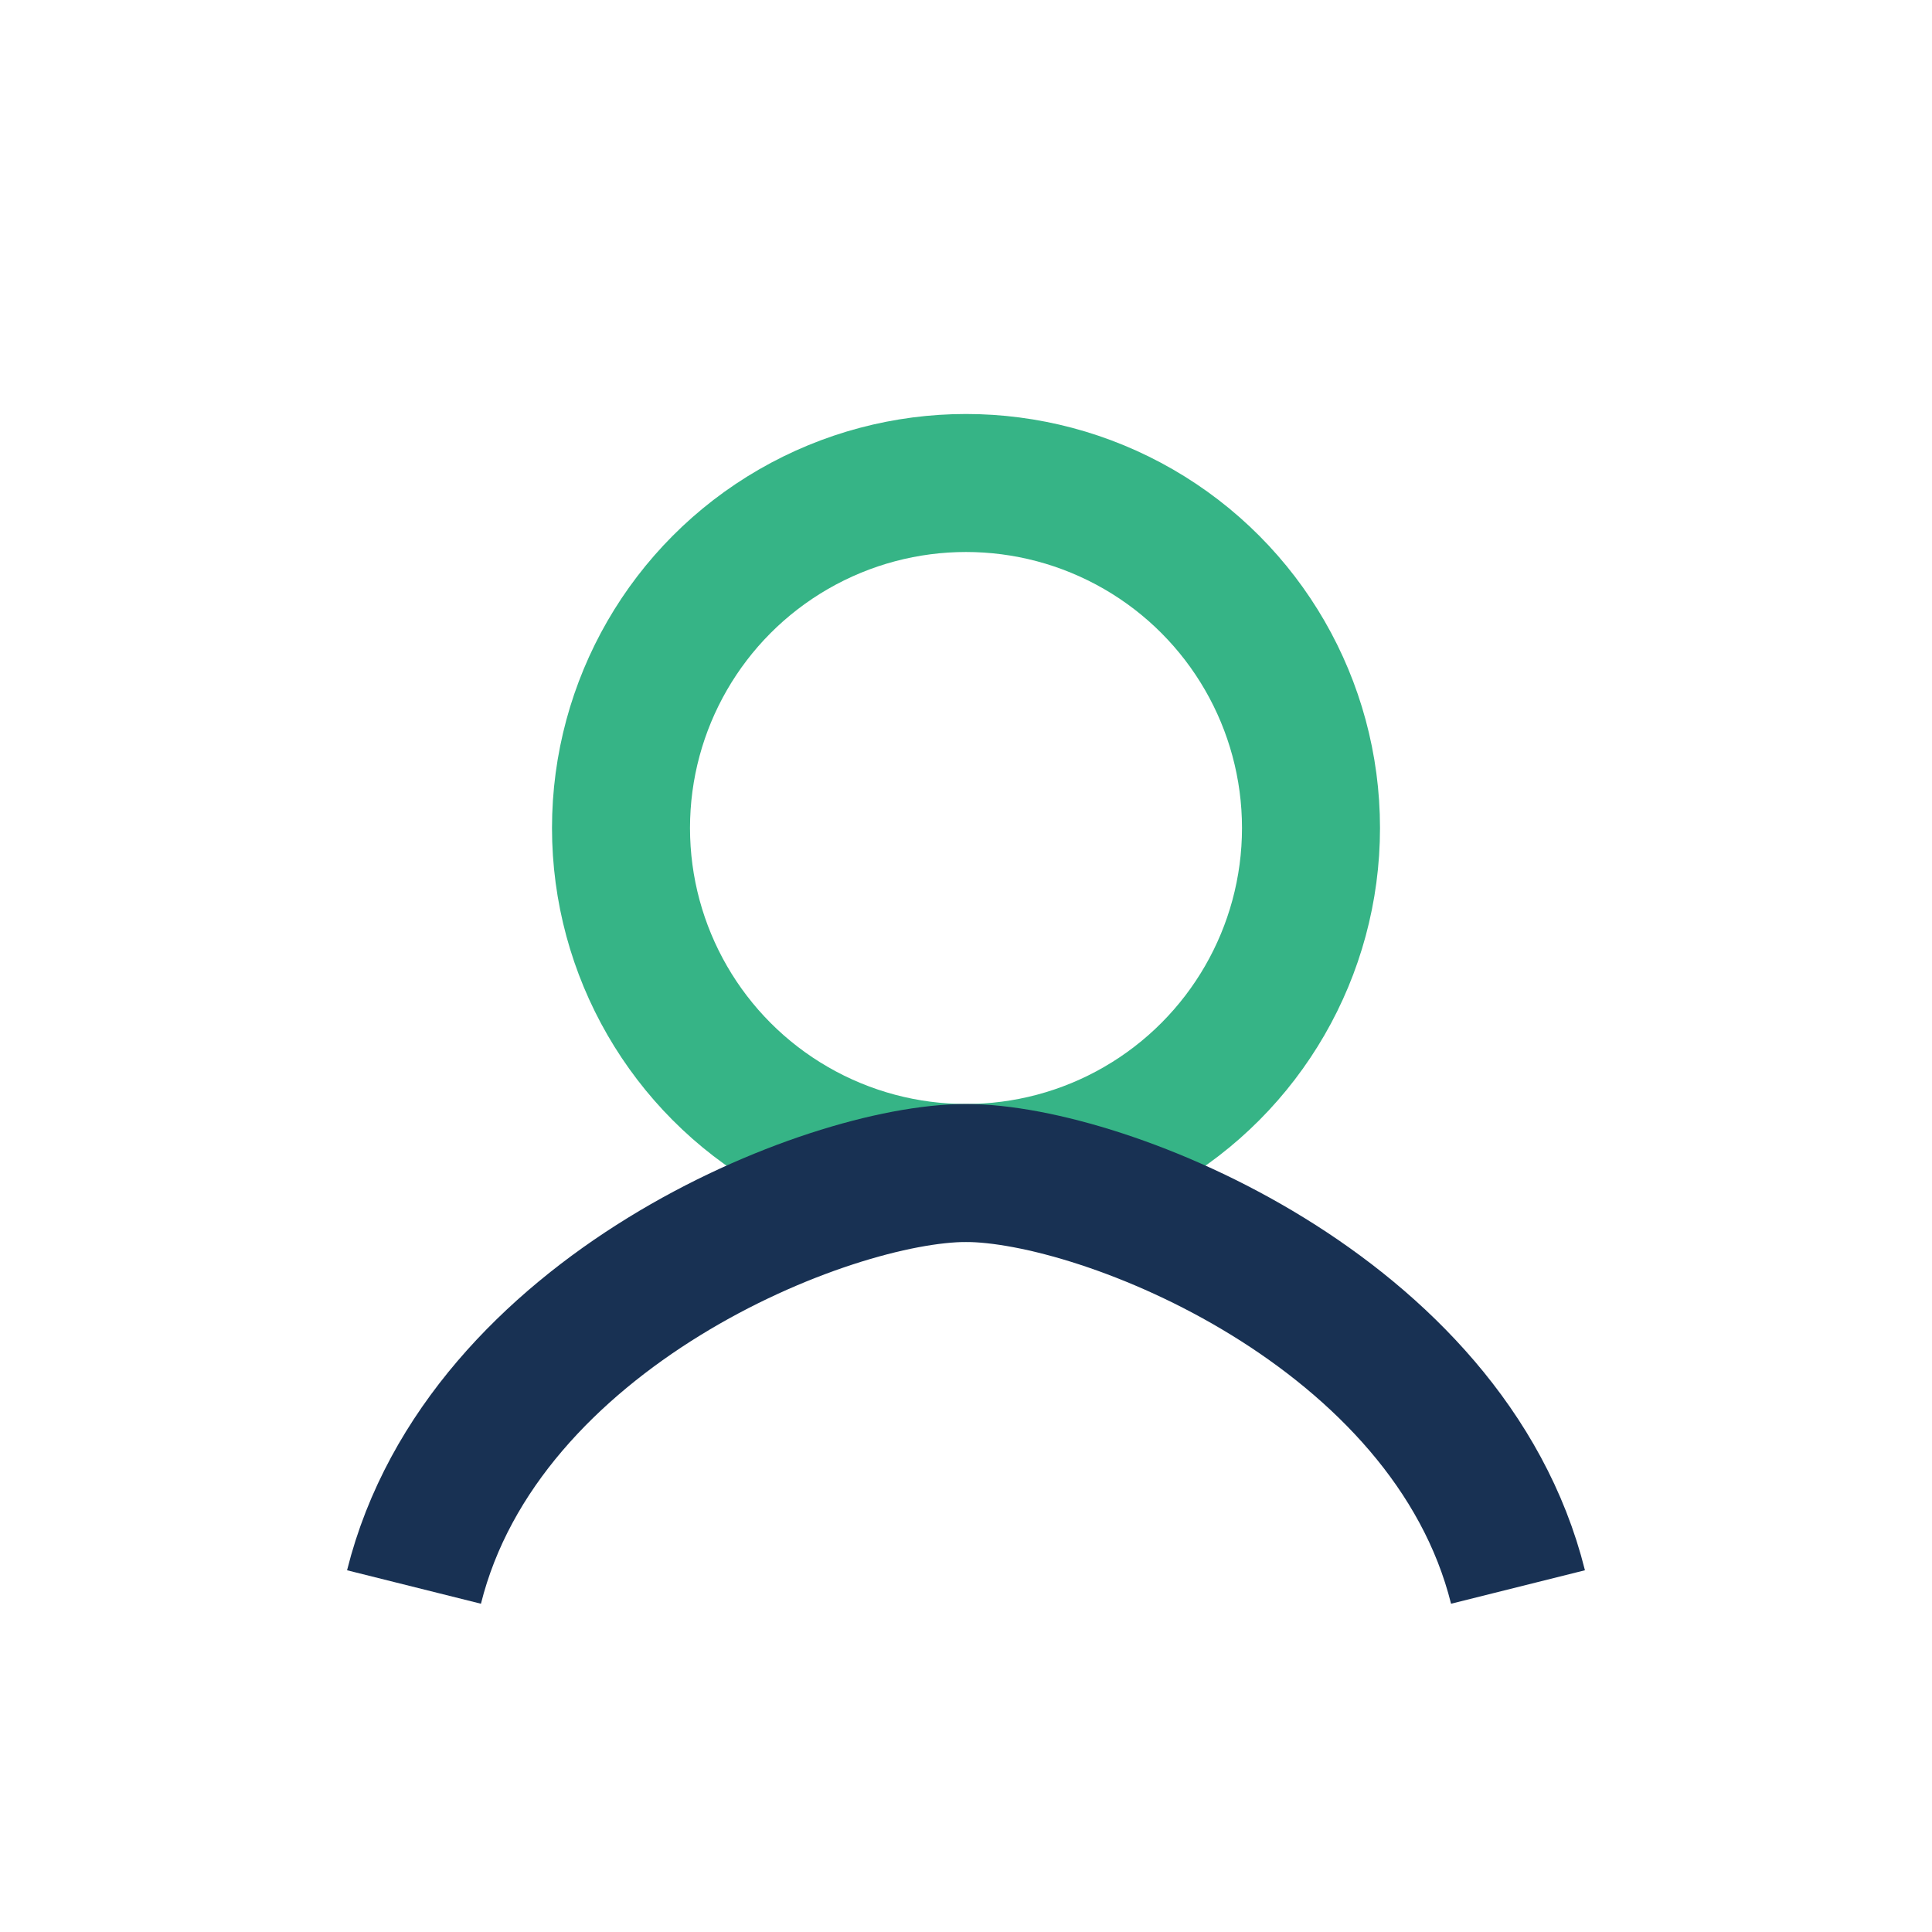
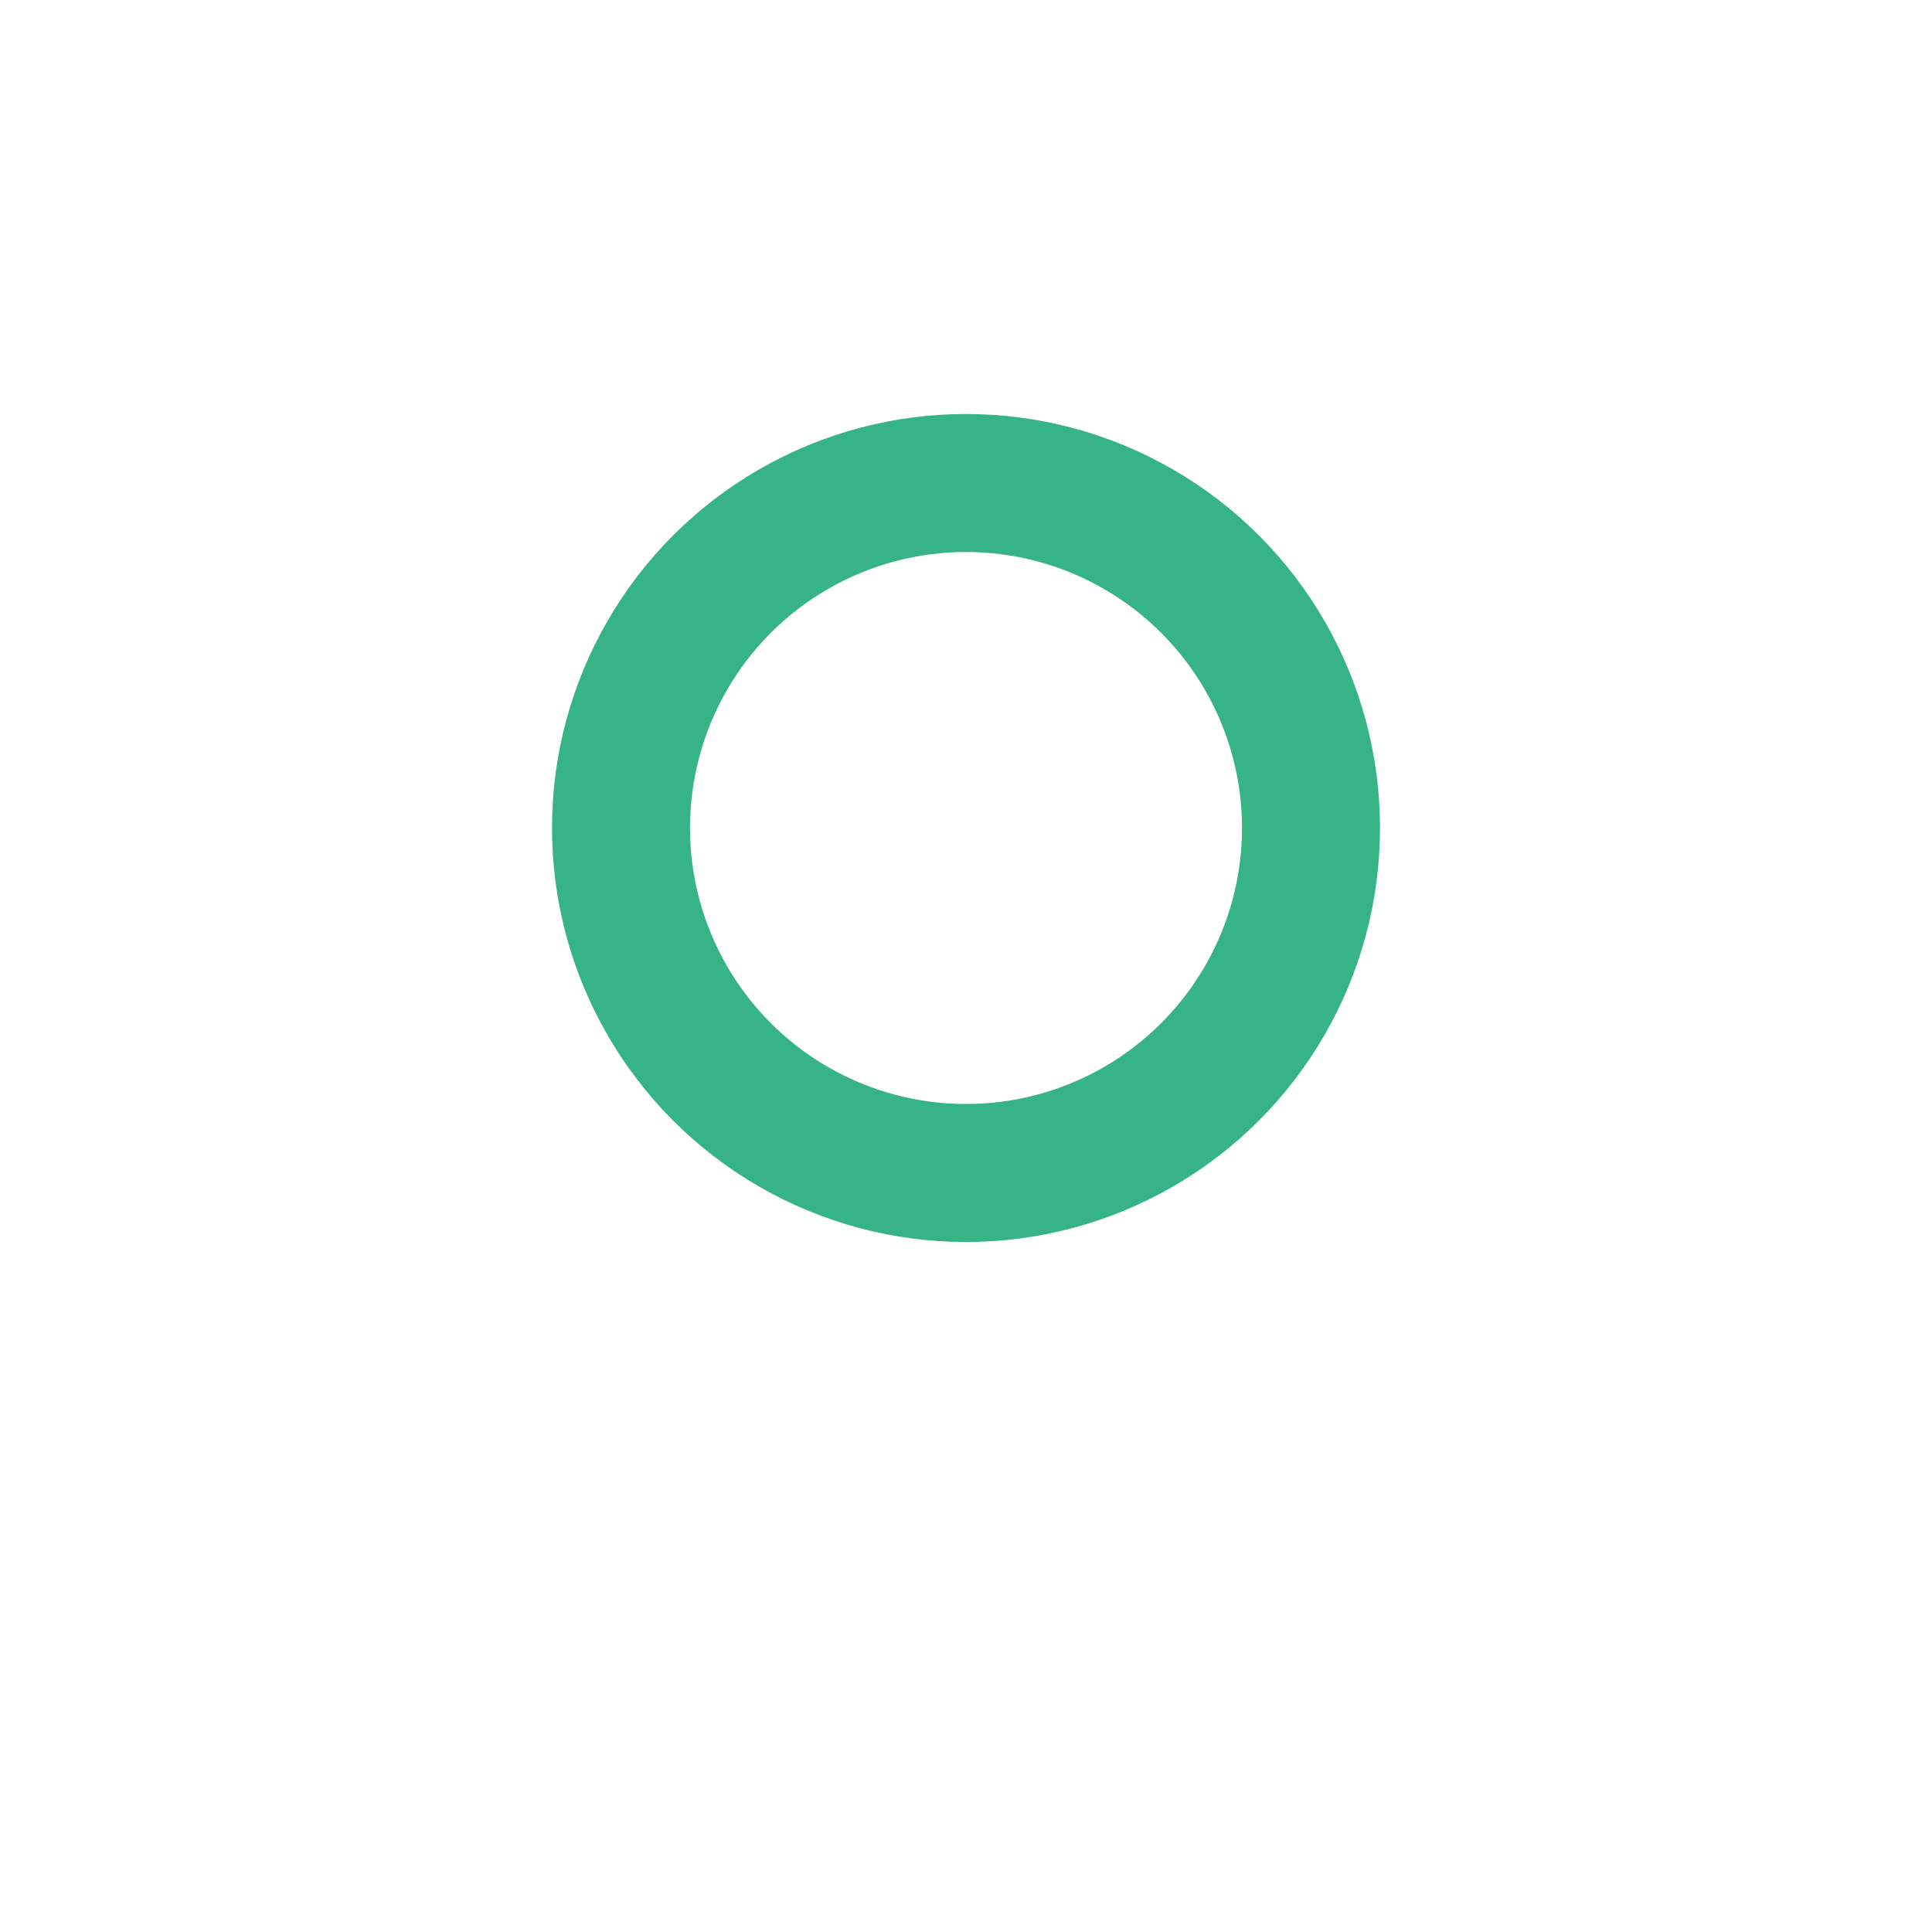
<svg xmlns="http://www.w3.org/2000/svg" width="28" height="28" viewBox="0 0 28 28">
  <circle cx="14" cy="12" r="5" fill="none" stroke="#36B486" stroke-width="2" />
-   <path d="M6 23c1-4 6-6 8-6s7 2 8 6" fill="none" stroke="#183153" stroke-width="2" />
</svg>